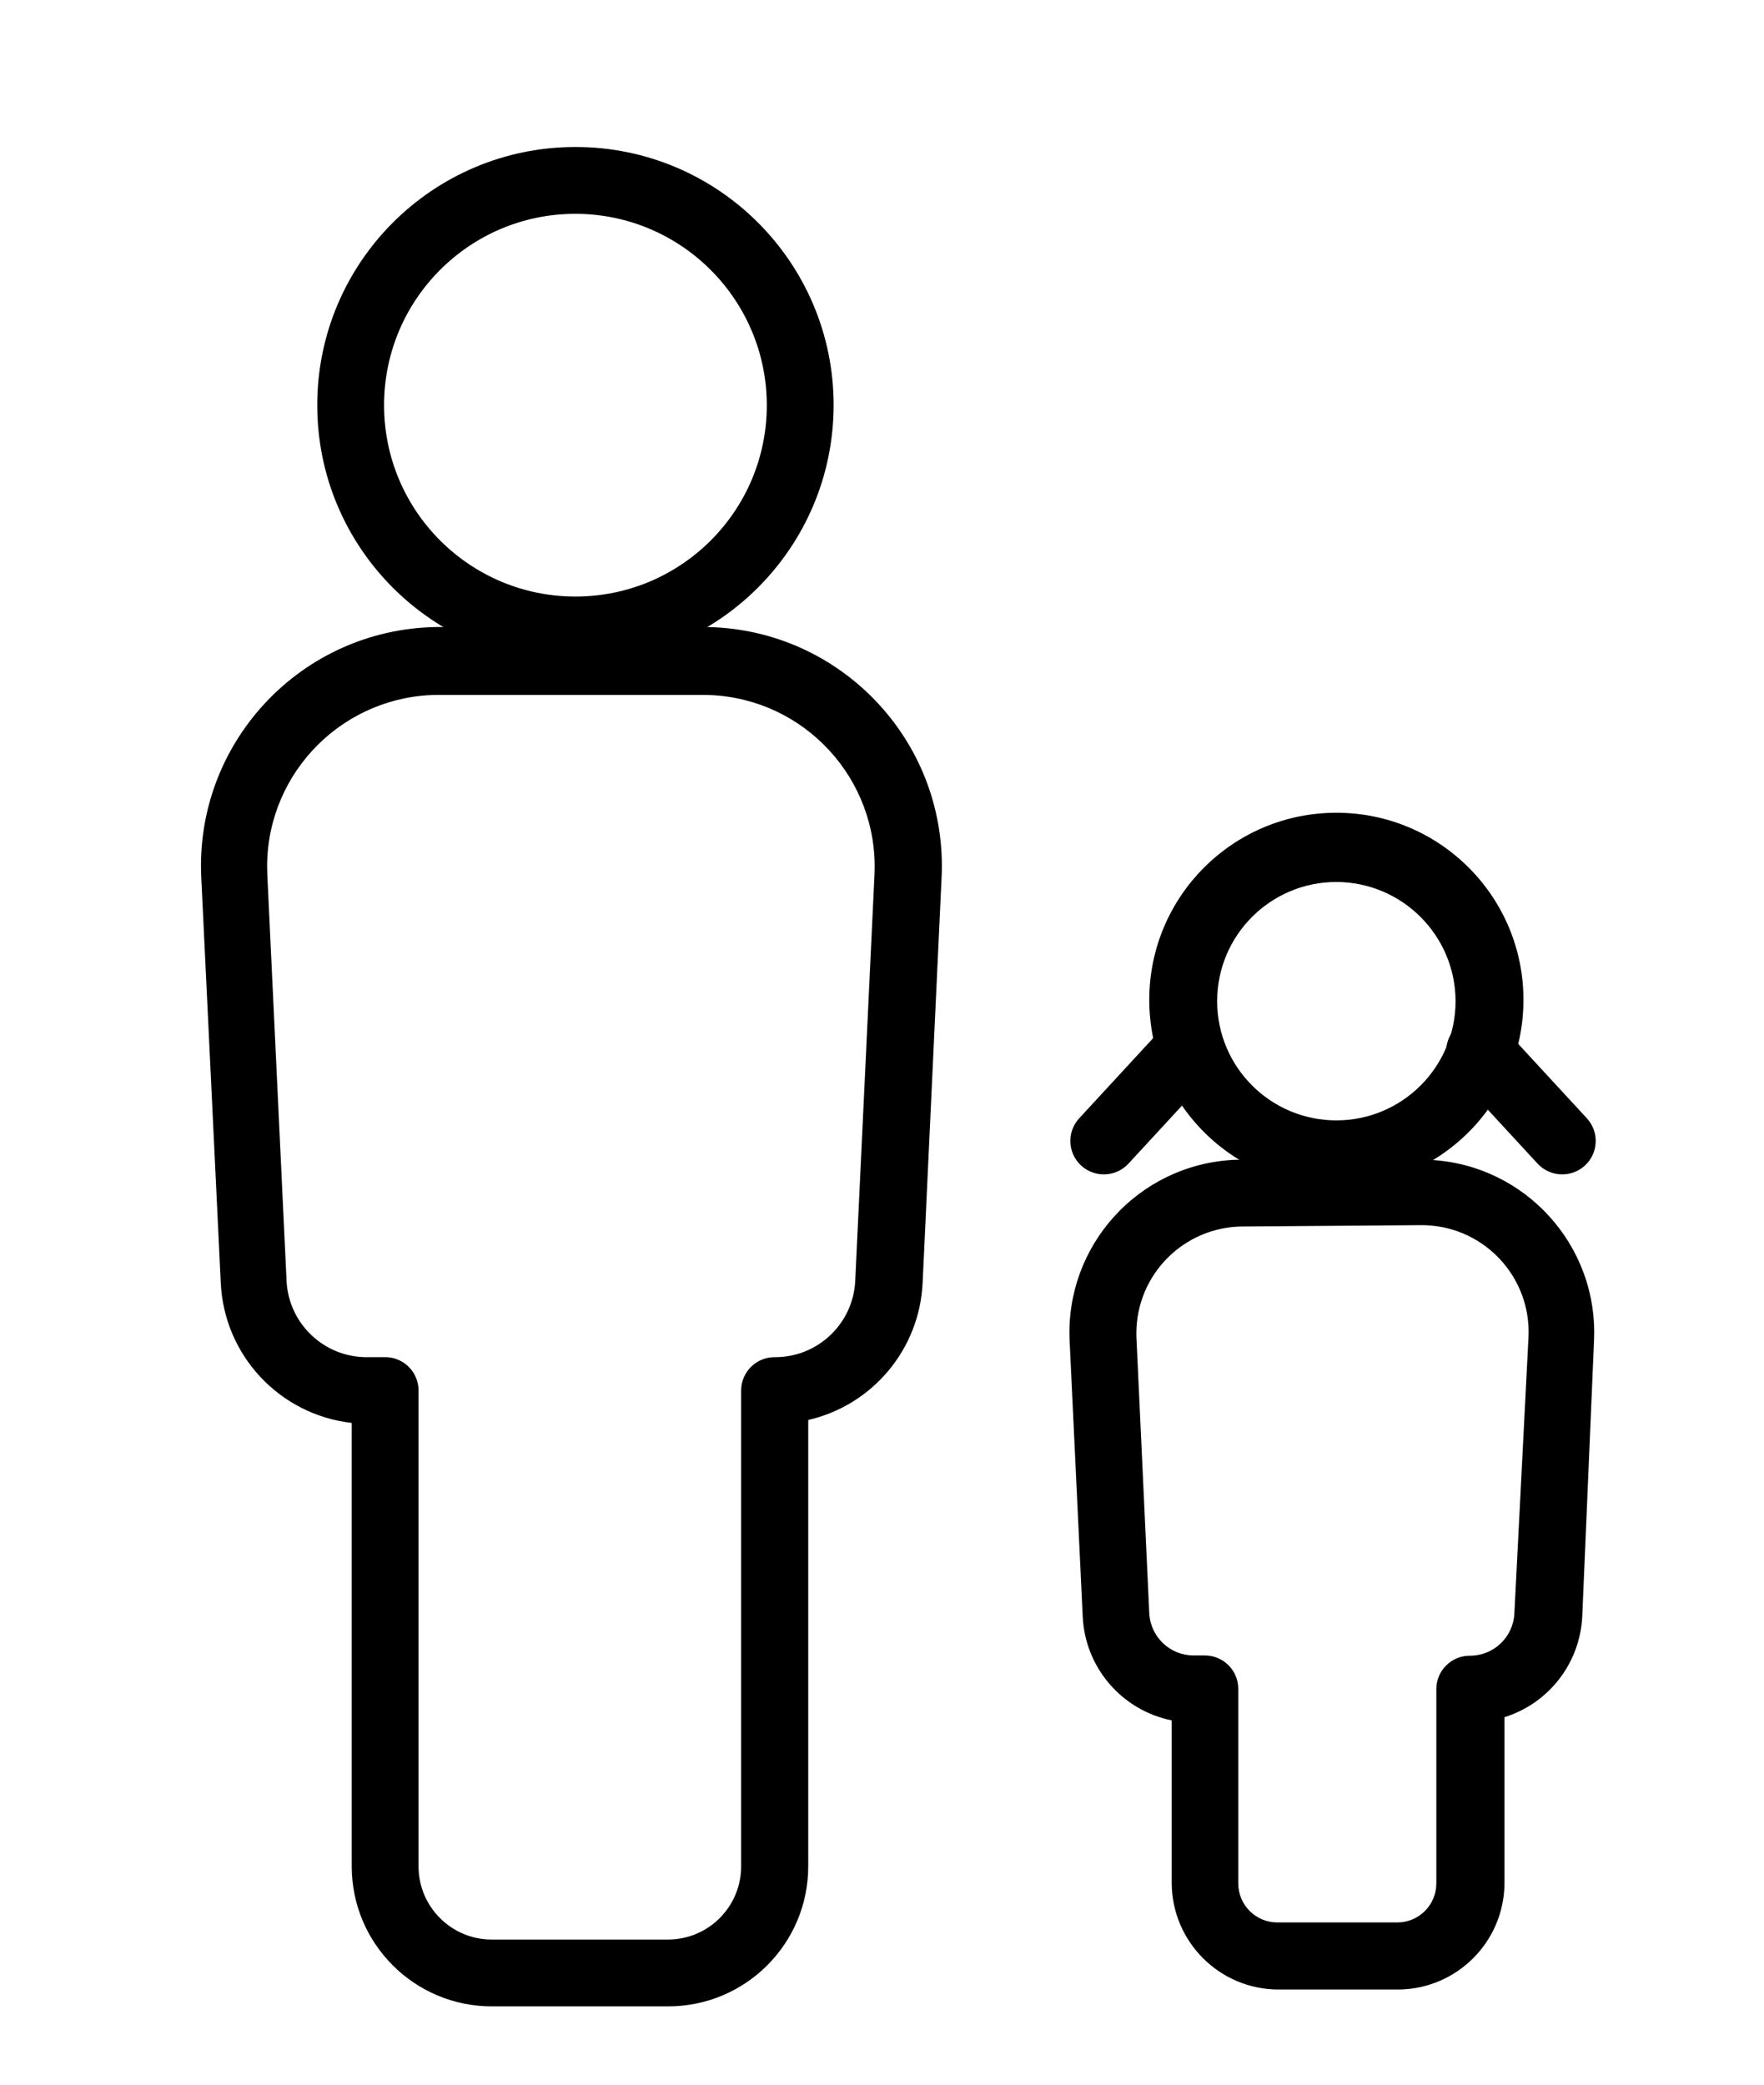
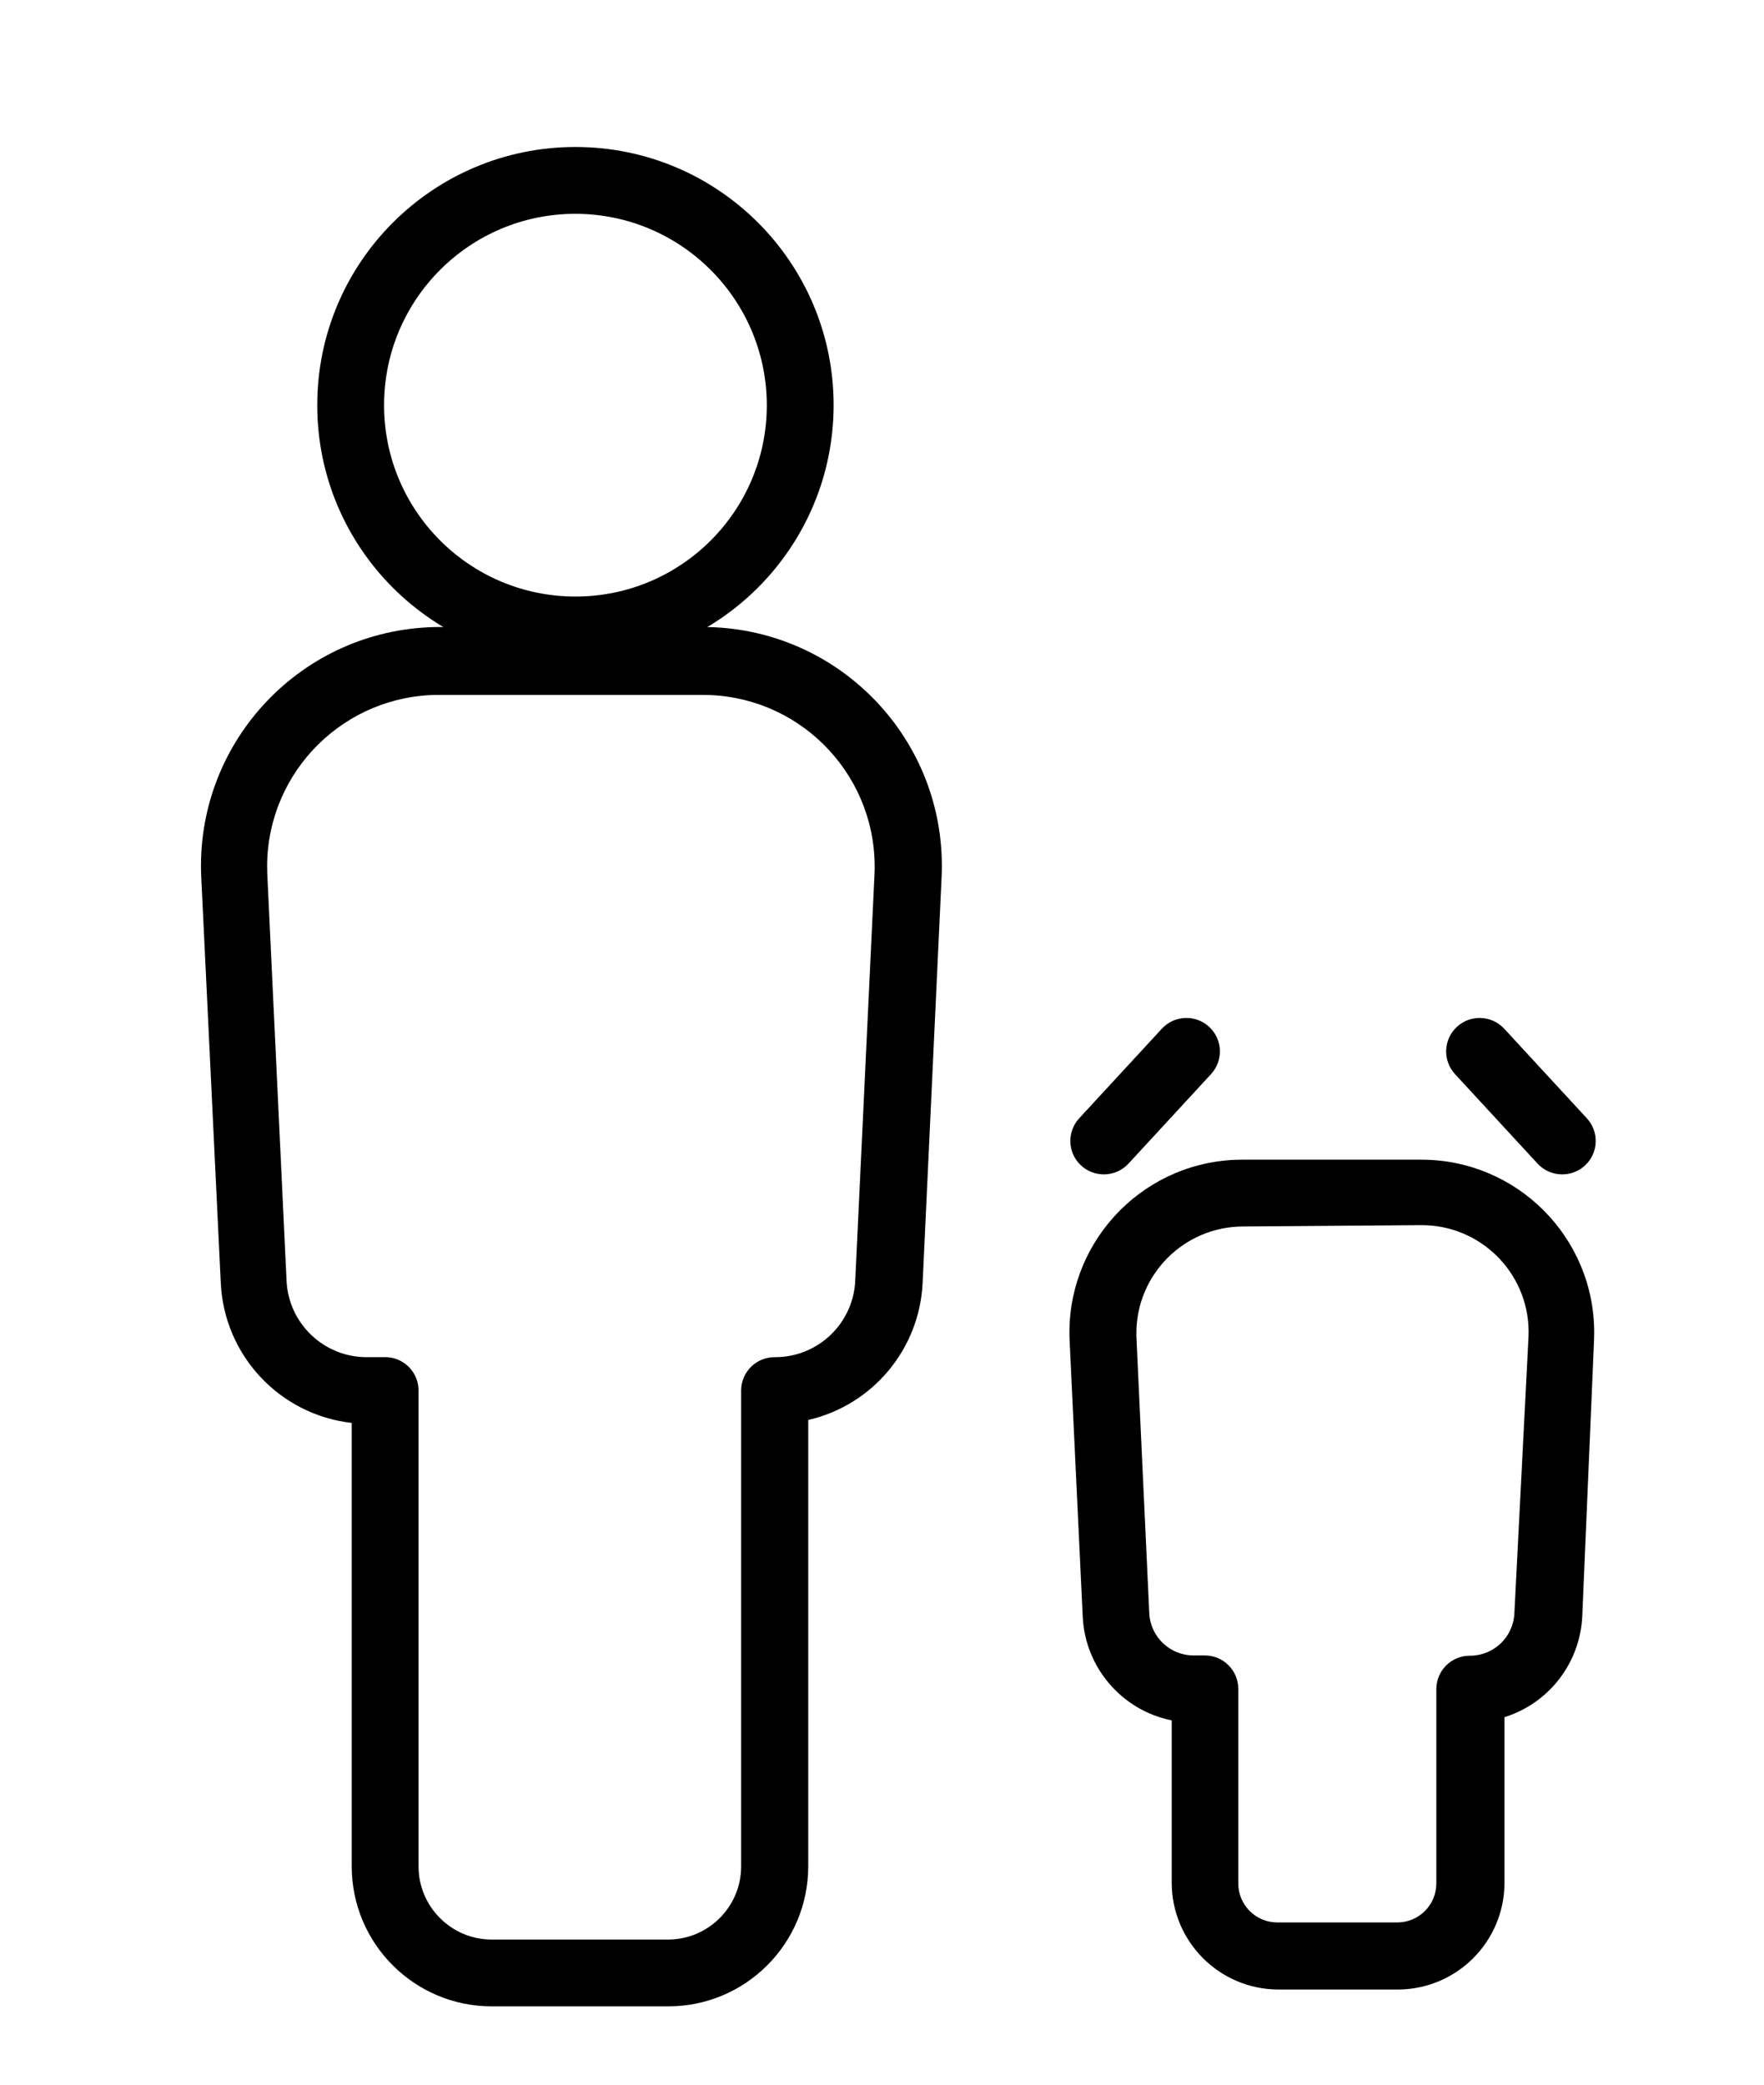
<svg xmlns="http://www.w3.org/2000/svg" version="1.1" viewBox="0 0 66 78" xml:space="preserve">
  <path fill="#000000" style="" d="M21.53,24.82c-5.335,0-9.66-4.325-9.66-9.66s4.325-9.66,9.66-9.66s9.66,4.325,9.66,9.66l0,0C31.184,20.493,26.863,24.814,21.53,24.82z M21.53,8c-3.954,0-7.16,3.206-7.16,7.16s3.206,7.16,7.16,7.16s7.16-3.206,7.16-7.16l0,0C28.684,11.208,25.482,8.006,21.53,8z" />
  <path fill="#000000" style="" d="M25,75.07h-6.61c-2.886-0.006-5.224-2.344-5.23-5.23v-16.6c-2.698-0.307-4.775-2.527-4.9-5.24L7.53,32.82c-0.232-4.932,3.578-9.118,8.51-9.35c0.137-0.006,0.273-0.01,0.41-0.01h9.86c4.937,0.006,8.935,4.013,8.93,8.95c0,0.137-0.003,0.273-0.01,0.41L34.52,48c-0.116,2.476-1.865,4.572-4.28,5.13v16.7C30.24,72.724,27.894,75.07,25,75.07z M16.46,26c-3.551-0.02-6.446,2.843-6.466,6.394C9.994,32.496,9.996,32.598,10,32.7l0.72,15.19c0.059,1.614,1.385,2.891,3,2.89h0.62c0.689-0.039,1.28,0.488,1.318,1.178c0.001,0.014,0.001,0.028,0.002,0.042v17.84c0.005,1.505,1.225,2.725,2.73,2.73H25c1.505-0.005,2.725-1.225,2.73-2.73V52c0.016-0.686,0.583-1.231,1.27-1.22c1.615,0.001,2.941-1.276,3-2.89l0.72-15.19c0.149-3.548-2.606-6.545-6.154-6.694C26.484,26.002,26.402,26,26.32,26H16.46z" />
-   <path fill="#000000" style="" d="M50,44.41c-3.866,0-7-3.134-7-7s3.134-7,7-7s7,3.134,7,7S53.866,44.41,50,44.41z M50,33c-2.463,0-4.46,1.997-4.46,4.46c0,2.463,1.997,4.46,4.46,4.46c2.463,0,4.46-1.997,4.46-4.46l0,0C54.454,34.999,52.461,33.006,50,33z" />
  <path fill="#000000" style="" d="M58.45,43.94c-0.349,0.001-0.683-0.144-0.92-0.4l-3.09-3.35c-0.469-0.508-0.438-1.301,0.07-1.77s1.301-0.438,1.77,0.07l0,0l3.09,3.35c0.469,0.506,0.44,1.297-0.067,1.767C59.071,43.822,58.766,43.941,58.45,43.94z" />
  <path fill="#000000" style="" d="M41.3,43.94c-0.69,0.002-1.252-0.556-1.253-1.247c-0.001-0.316,0.118-0.621,0.333-0.853l3.09-3.35c0.469-0.508,1.262-0.539,1.77-0.07s0.539,1.262,0.07,1.77l-3.09,3.35C41.983,43.796,41.649,43.941,41.3,43.94z" />
  <path fill="#000000" style="" d="M52.33,74.44h-4.49c-2.209,0-4-1.791-4-4v-6.07c-1.868-0.378-3.24-1.977-3.33-3.88l-0.49-10.32c-0.171-3.569,2.583-6.601,6.153-6.773c0.102-0.005,0.205-0.007,0.307-0.007h6.7c3.573,0.001,6.469,2.899,6.467,6.473c0,0.103-0.003,0.205-0.007,0.307L59.2,60.48c-0.084,1.743-1.245,3.248-2.91,3.77v6.22C56.274,72.652,54.512,74.418,52.33,74.44z M46.52,45.89c-2.209-0.002-4.001,1.788-4.003,3.997c0,0.054,0.001,0.109,0.003,0.163L43,60.36c0.043,0.885,0.774,1.581,1.66,1.58h0.42c0.69,0,1.25,0.56,1.25,1.25v7.28c0,0.806,0.654,1.46,1.46,1.46h4.49c0.806,0,1.46-0.654,1.46-1.46V63.2c0-0.69,0.56-1.25,1.25-1.25c0.003,0,0.007,0,0.01,0c0.886,0.001,1.617-0.695,1.66-1.58L57.19,50c0.088-2.207-1.629-4.068-3.837-4.157c-0.054-0.002-0.109-0.003-0.163-0.003L46.52,45.89z" />
</svg>